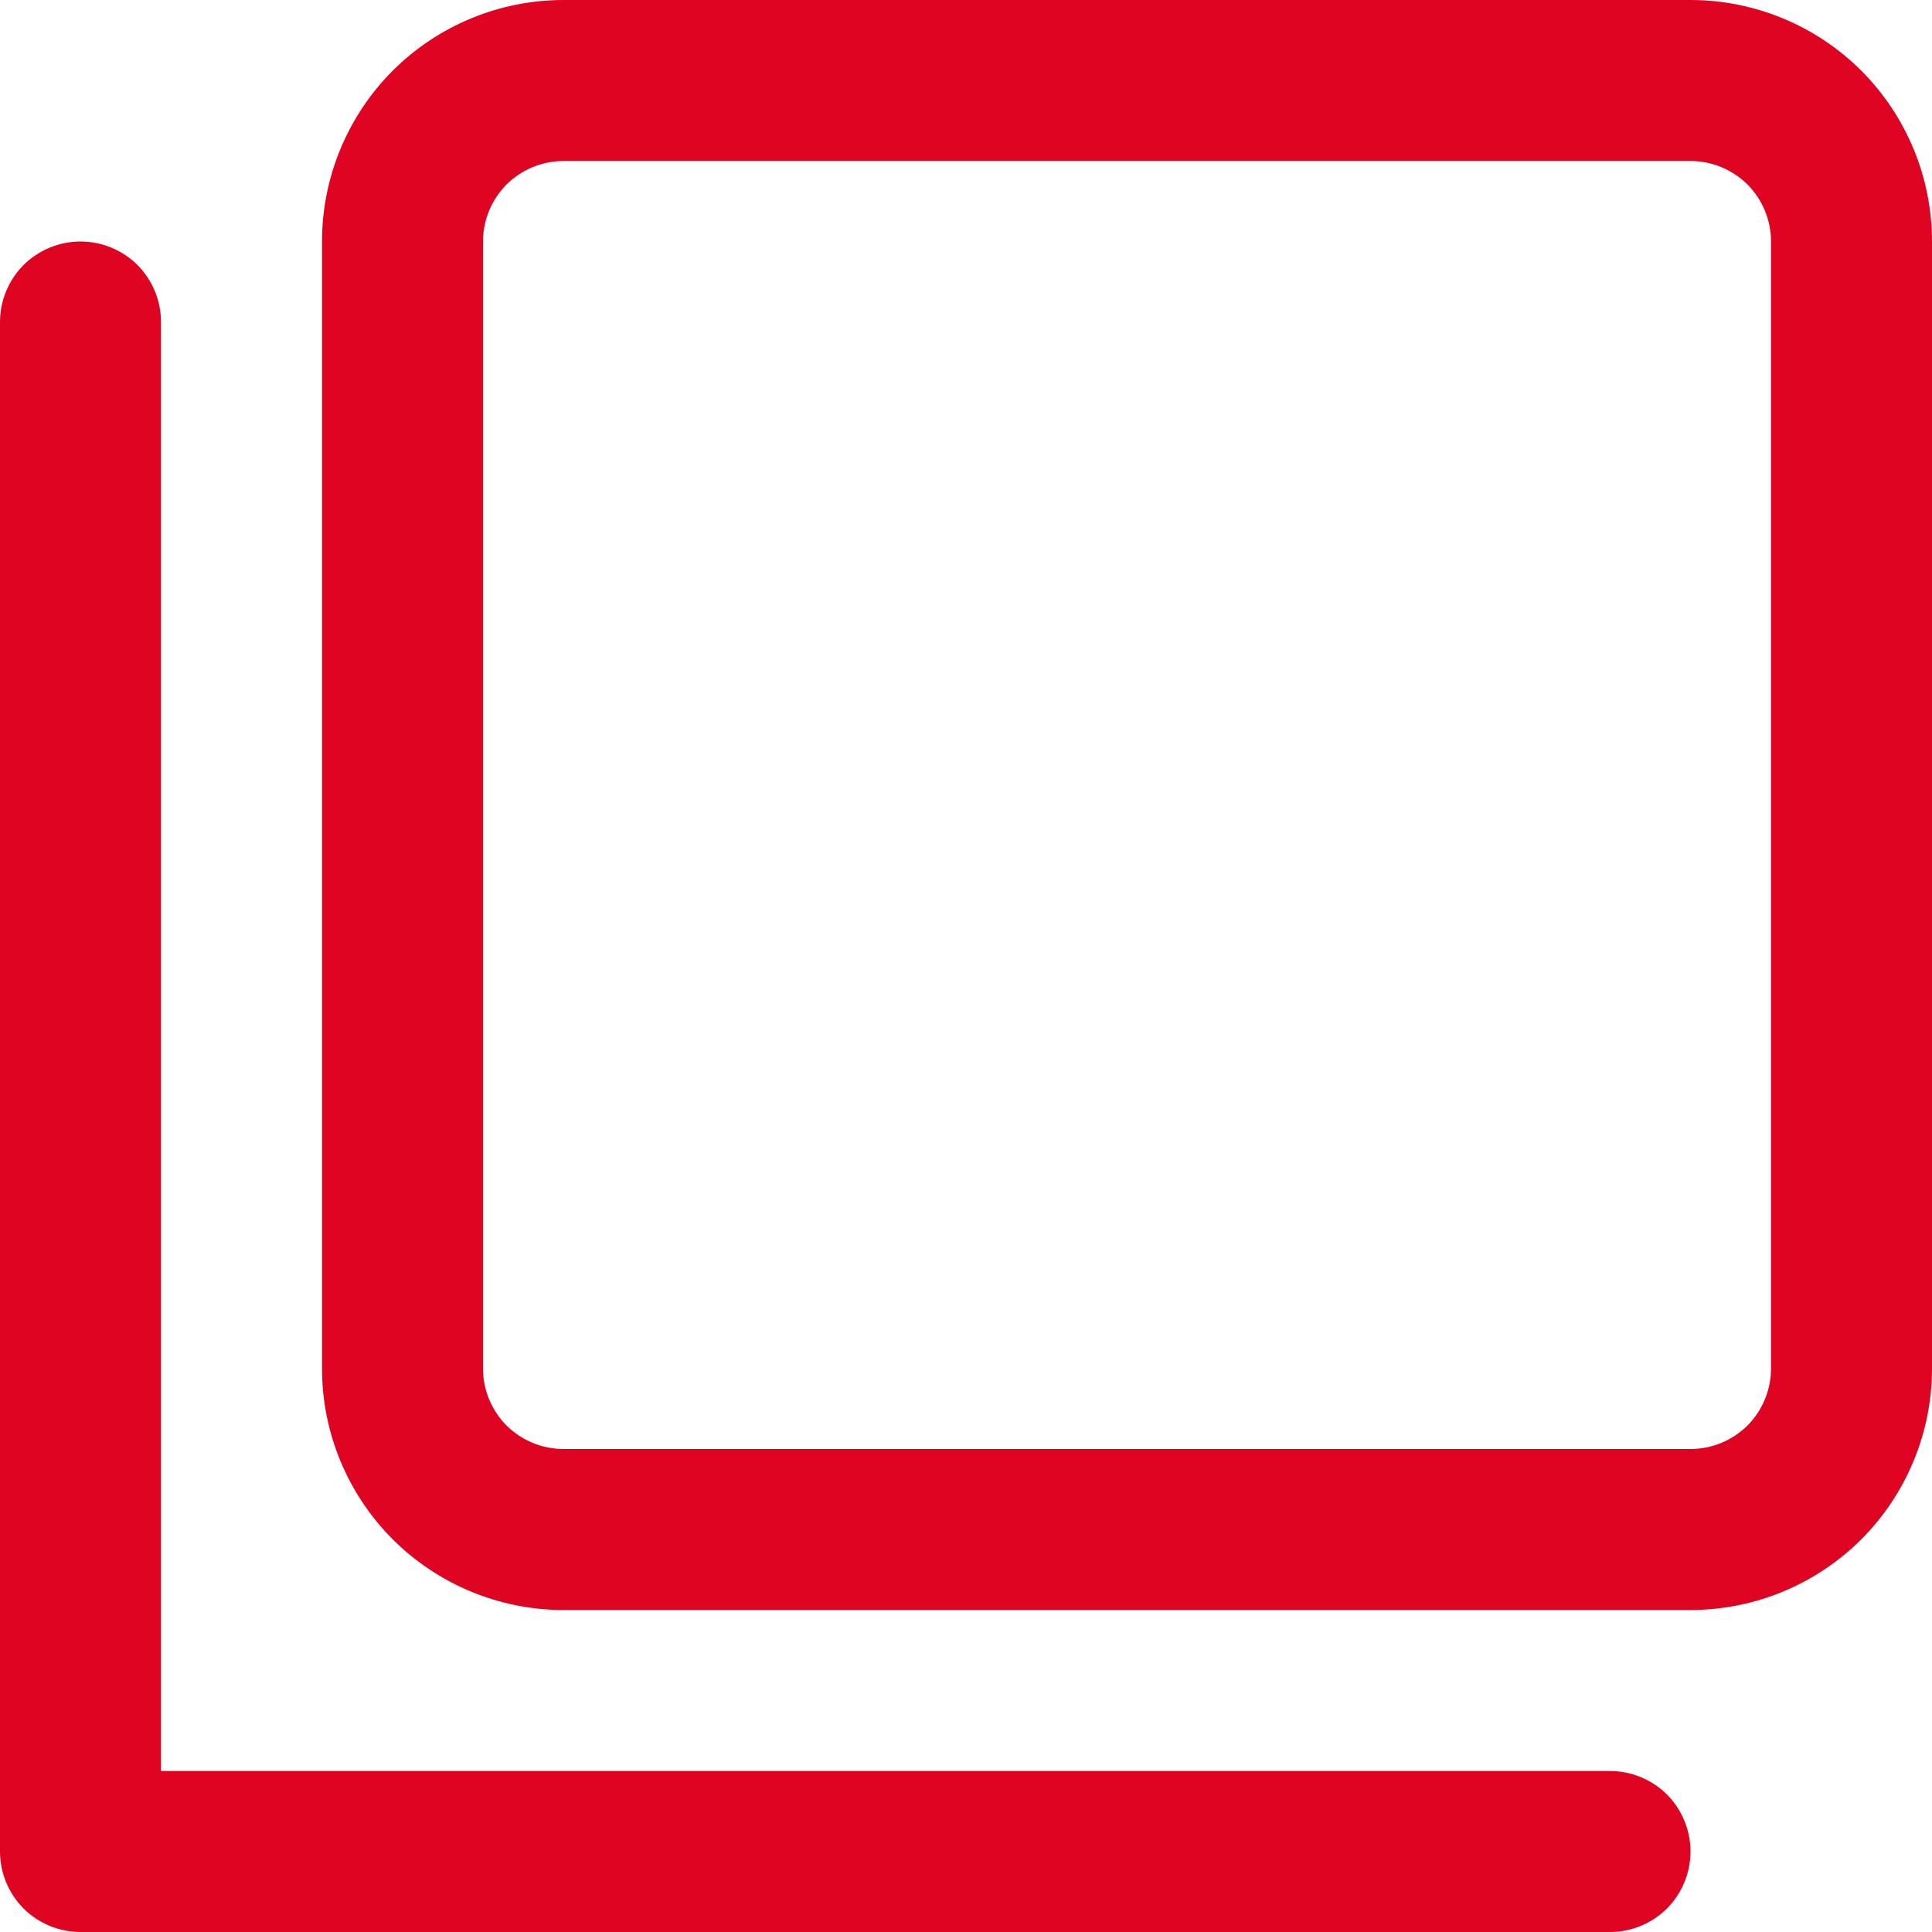
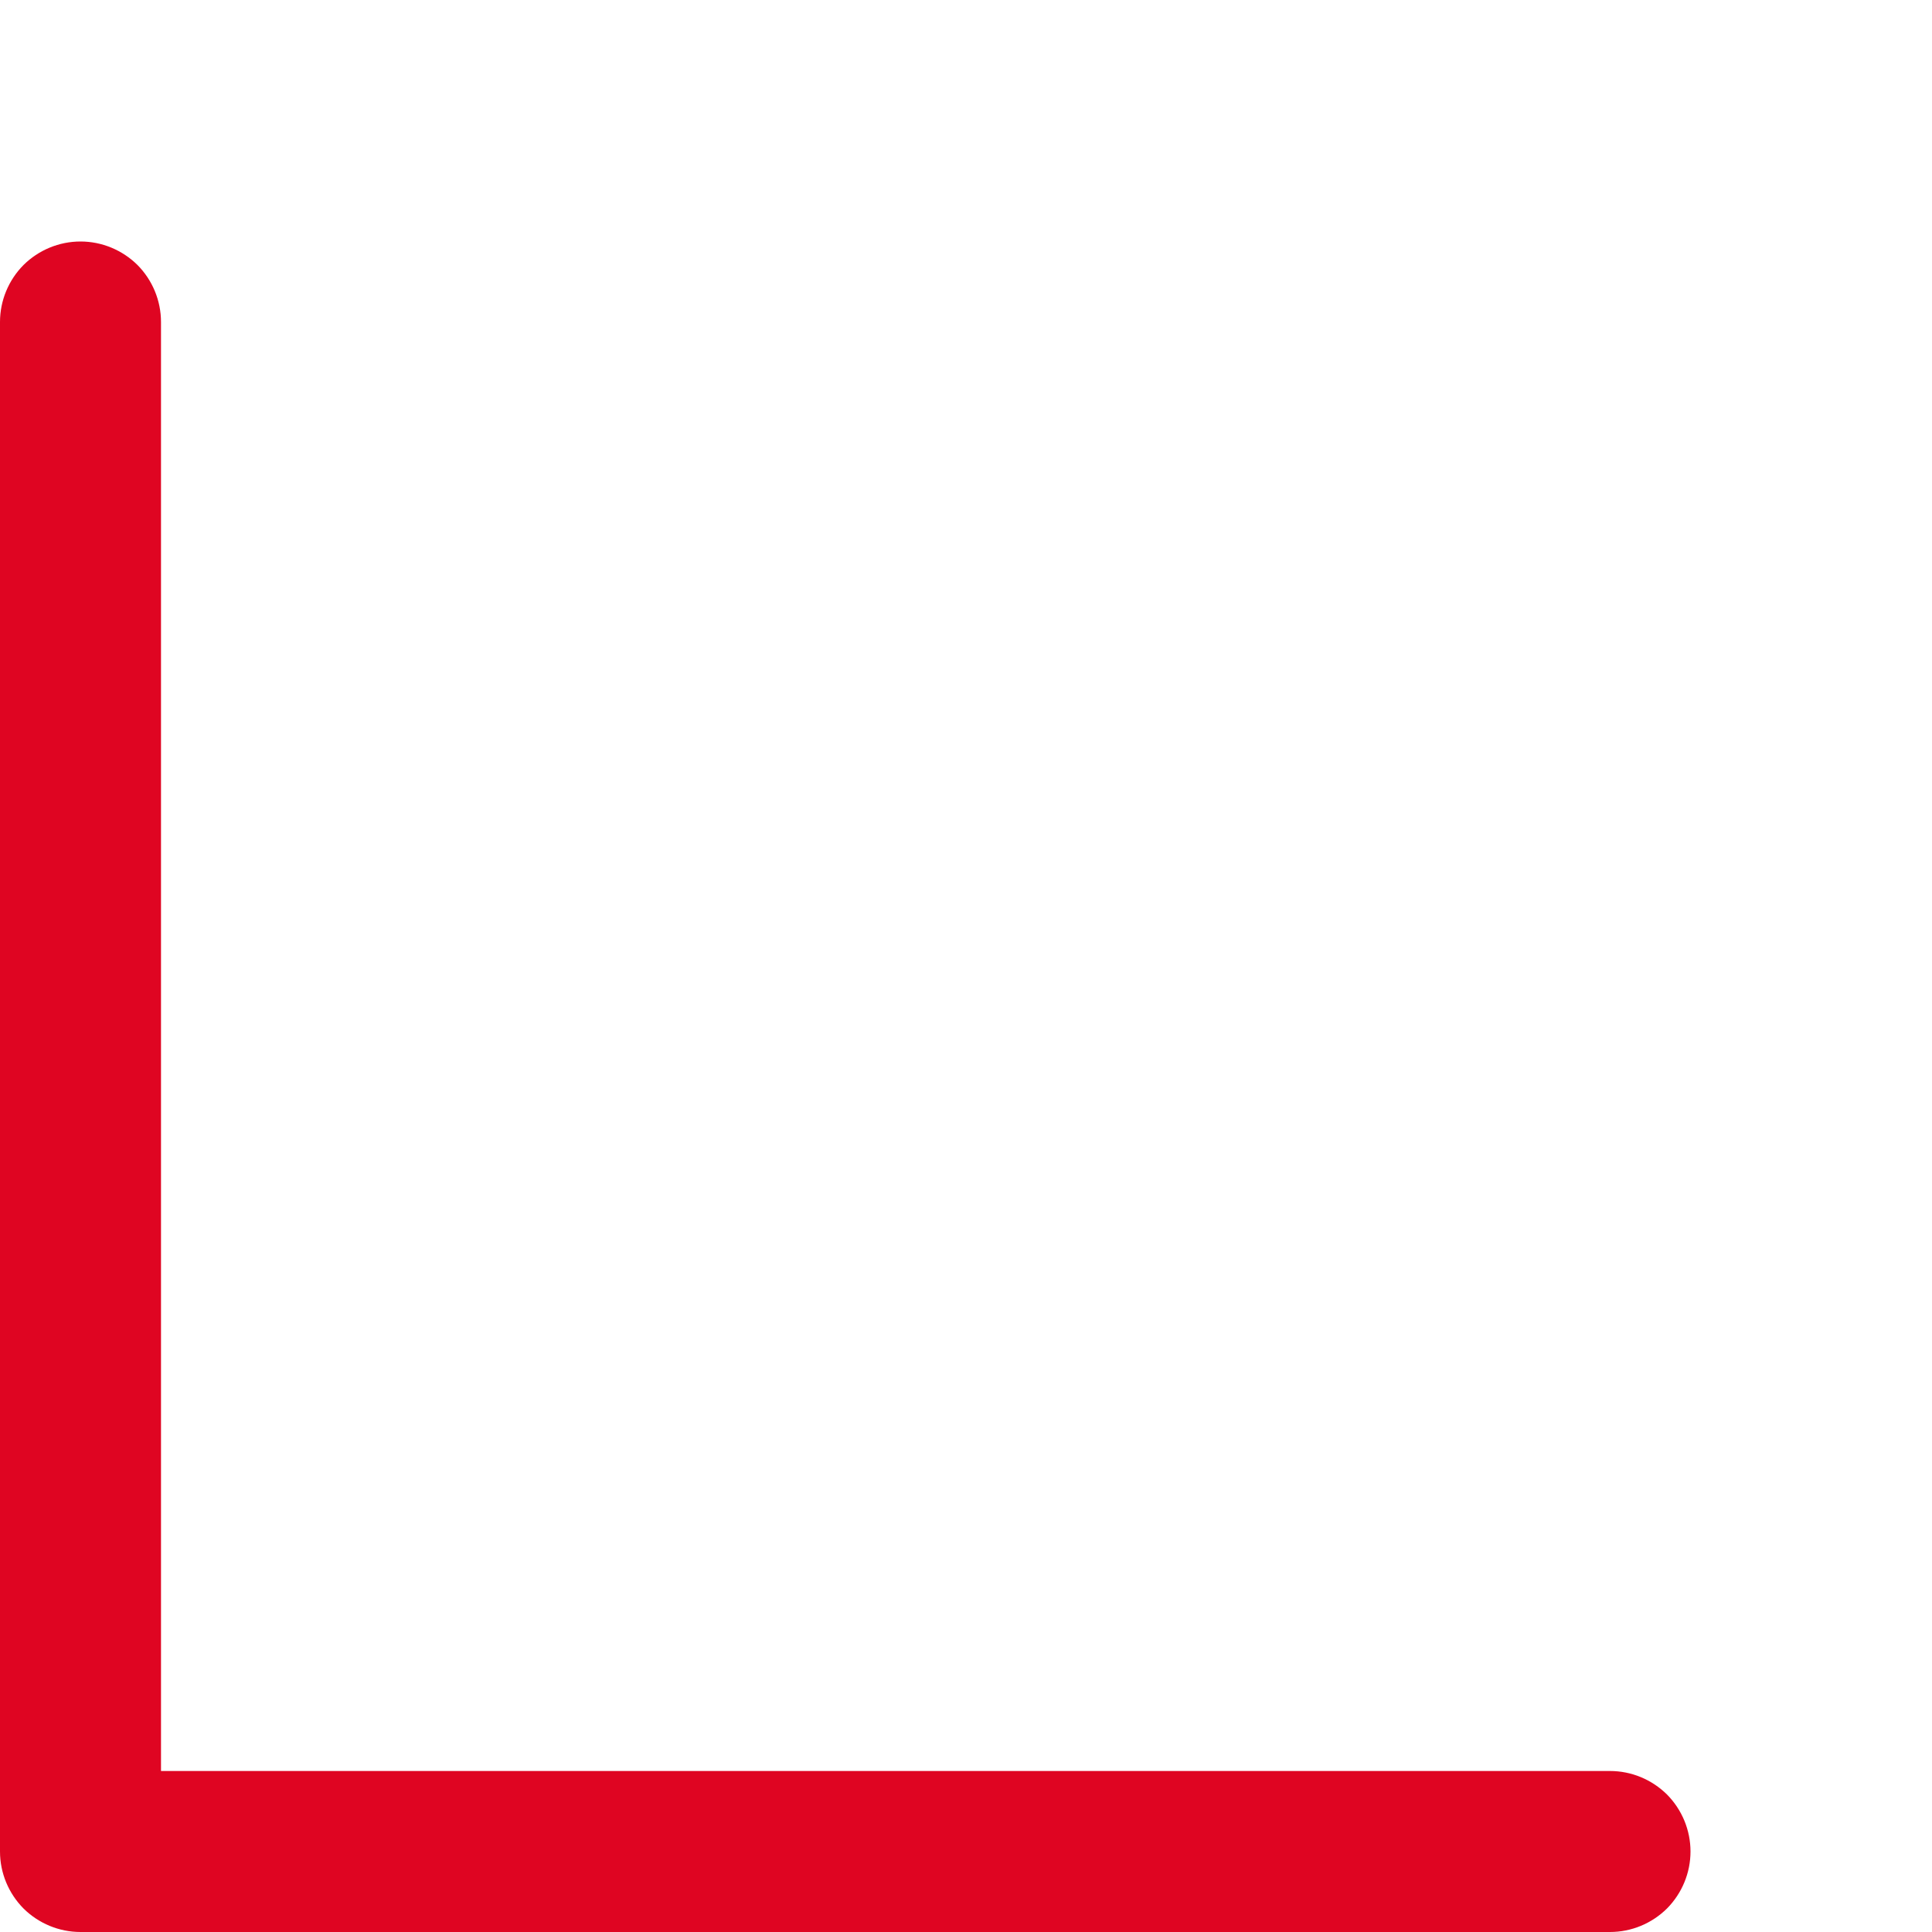
<svg xmlns="http://www.w3.org/2000/svg" width="12" height="12" viewBox="0 0 12 12" fill="none">
  <g>
-     <path d="M10.5 1C10.633 1 10.76 1.053 10.854 1.146C10.947 1.24 11 1.367 11 1.5V8.5C11 8.633 10.947 8.76 10.854 8.854C10.76 8.947 10.633 9 10.5 9H3.5C3.367 9 3.24 8.947 3.146 8.854C3.053 8.76 3 8.633 3 8.5V1.5C3 1.367 3.053 1.24 3.146 1.146C3.24 1.053 3.367 1 3.5 1H10.5ZM10.5 0H3.5C3.102 0 2.721 0.158 2.439 0.439C2.158 0.721 2 1.102 2 1.5V8.5C2 8.898 2.158 9.279 2.439 9.561C2.721 9.842 3.102 10 3.5 10H10.5C10.898 10 11.279 9.842 11.561 9.561C11.842 9.279 12 8.898 12 8.5V1.5C12 1.102 11.842 0.721 11.561 0.439C11.279 0.158 10.898 0 10.5 0Z" fill="#df0522" />
-     <path d="M10 12H0.5C0.367 12 0.24 11.947 0.146 11.854C0.053 11.76 0 11.633 0 11.5V2C0 1.867 0.053 1.74 0.146 1.646C0.24 1.553 0.367 1.5 0.5 1.5C0.633 1.5 0.76 1.553 0.854 1.646C0.947 1.74 1 1.867 1 2V11H10C10.133 11 10.26 11.053 10.354 11.146C10.447 11.24 10.5 11.367 10.5 11.5C10.5 11.633 10.447 11.76 10.354 11.854C10.26 11.947 10.133 12 10 12Z" fill="#df0522" />
+     <path d="M10 12H0.5C0.367 12 0.24 11.947 0.146 11.854C0.053 11.76 0 11.633 0 11.5V2C0 1.867 0.053 1.74 0.146 1.646C0.24 1.553 0.367 1.5 0.5 1.5C0.633 1.5 0.76 1.553 0.854 1.646C0.947 1.74 1 1.867 1 2V11H10C10.133 11 10.26 11.053 10.354 11.146C10.447 11.24 10.5 11.367 10.5 11.5C10.5 11.633 10.447 11.76 10.354 11.854C10.26 11.947 10.133 12 10 12" fill="#df0522" />
  </g>
</svg>